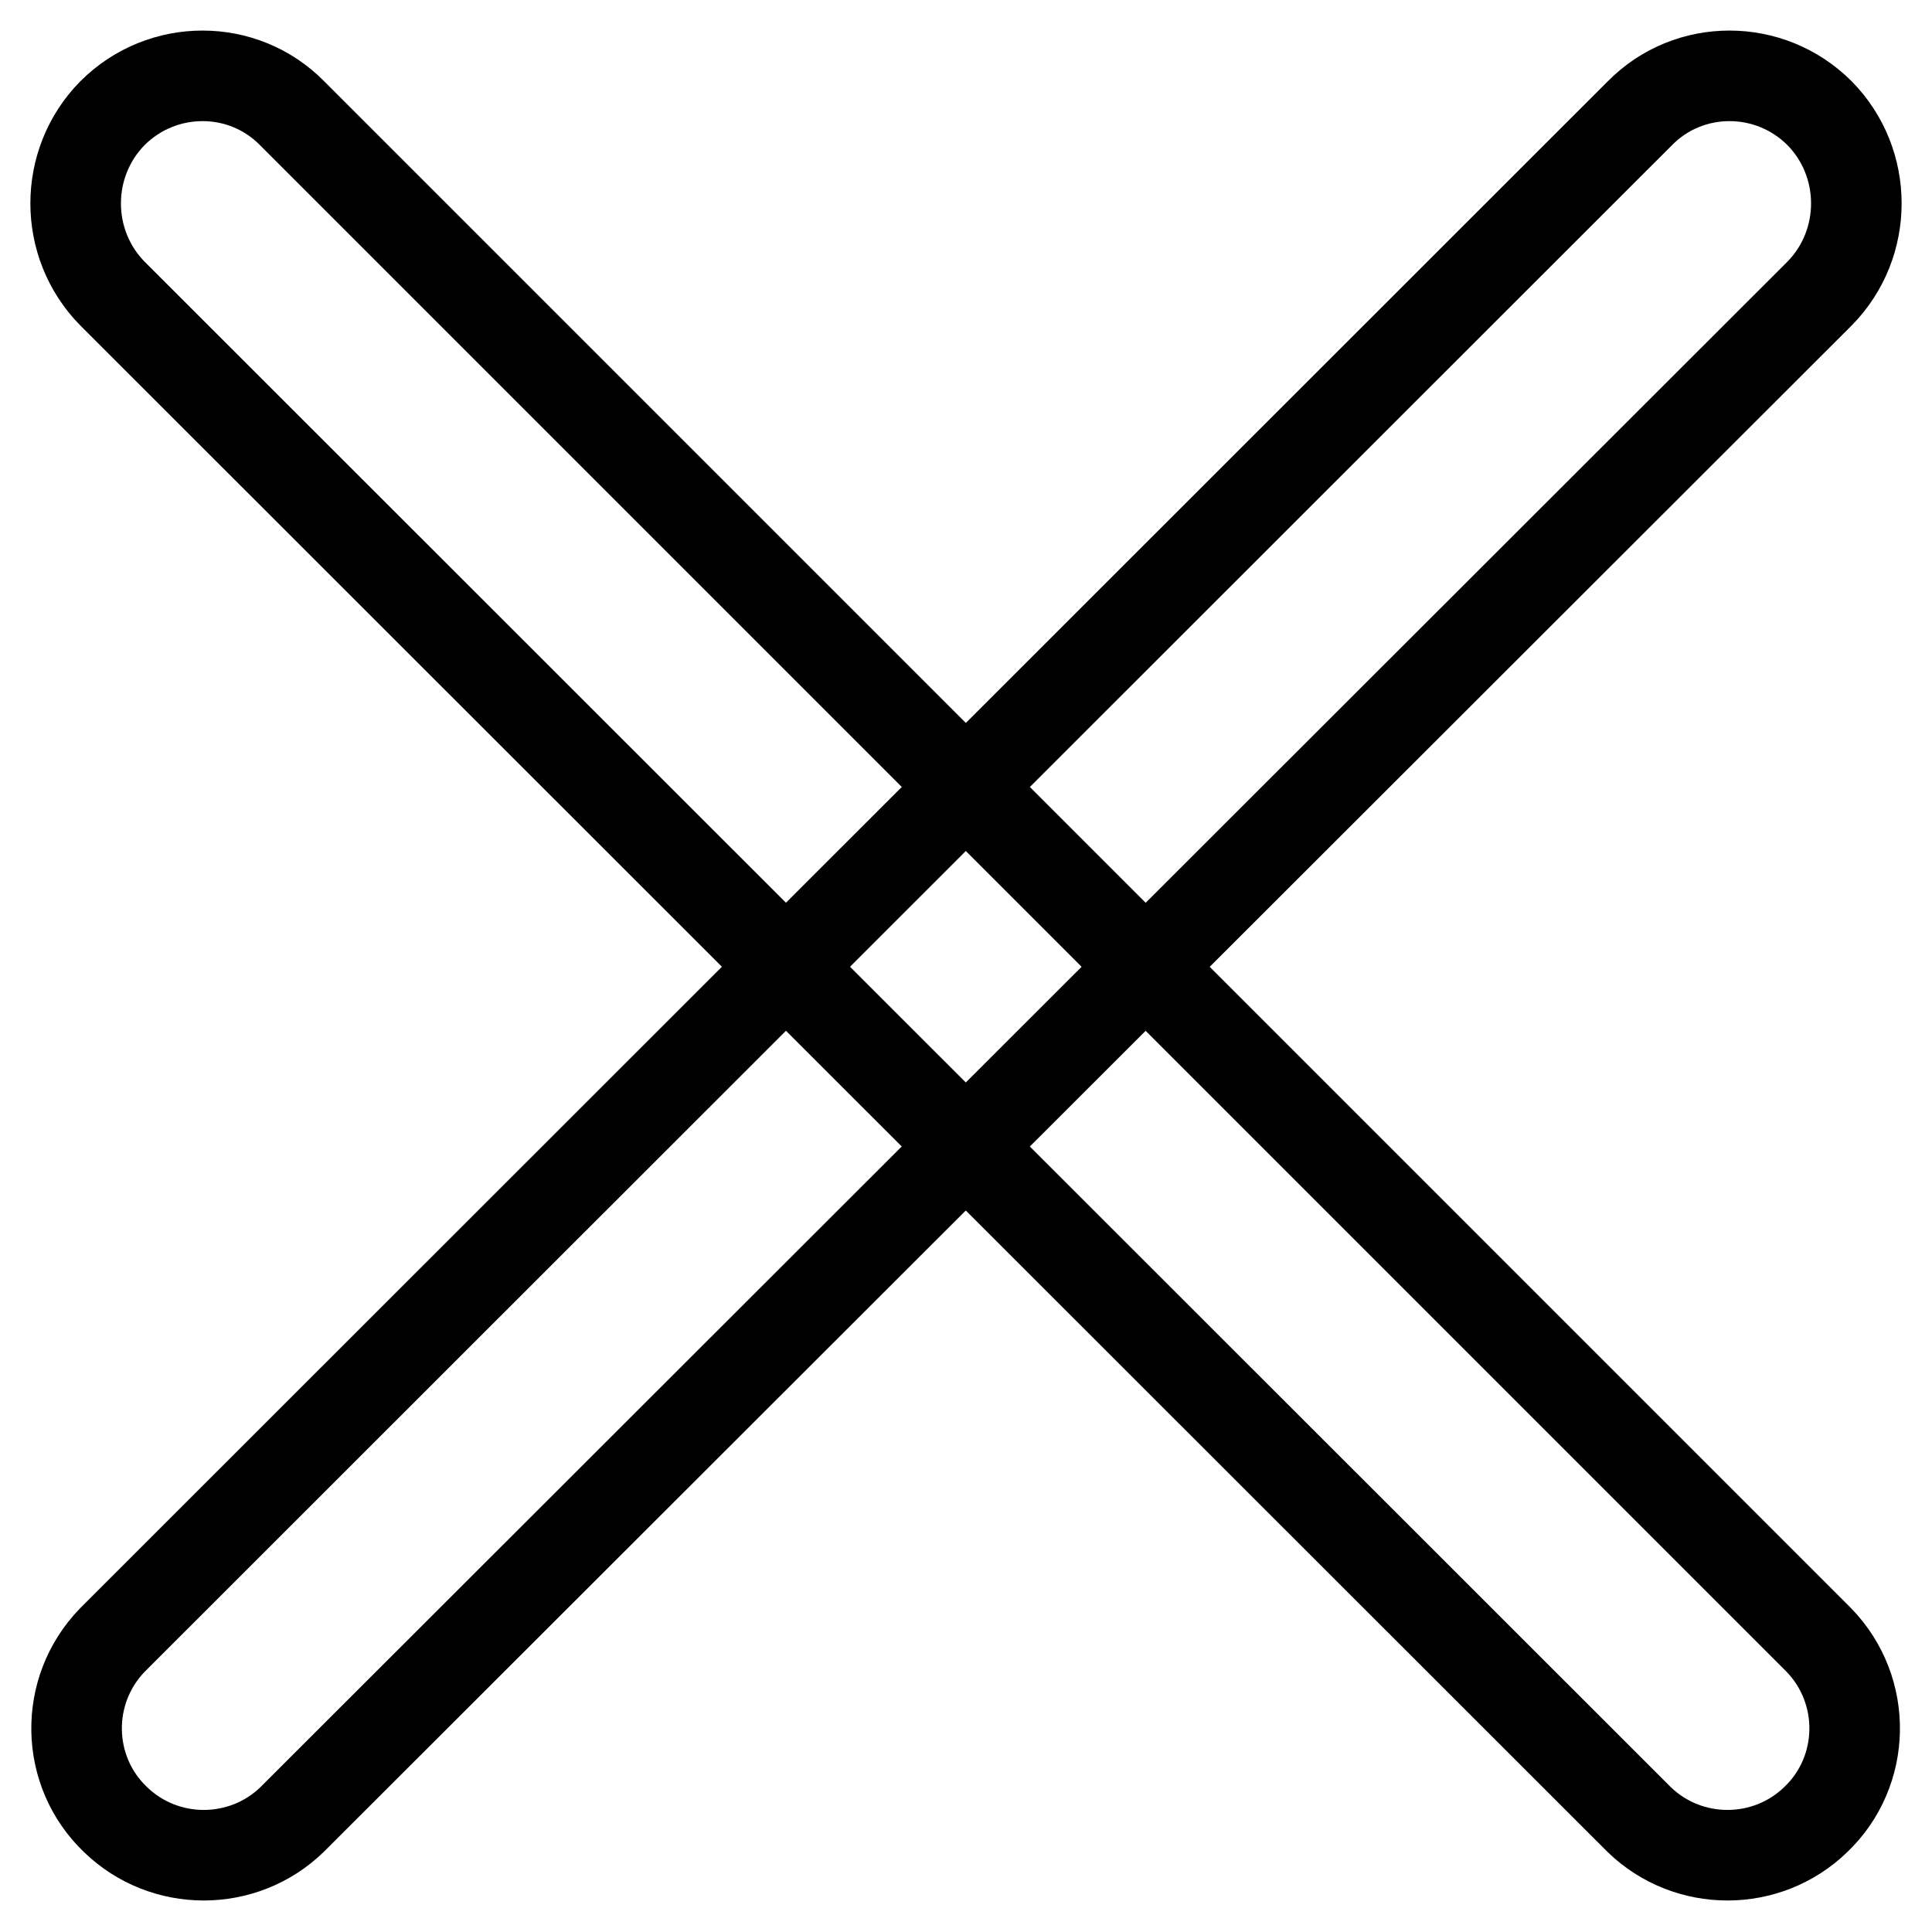
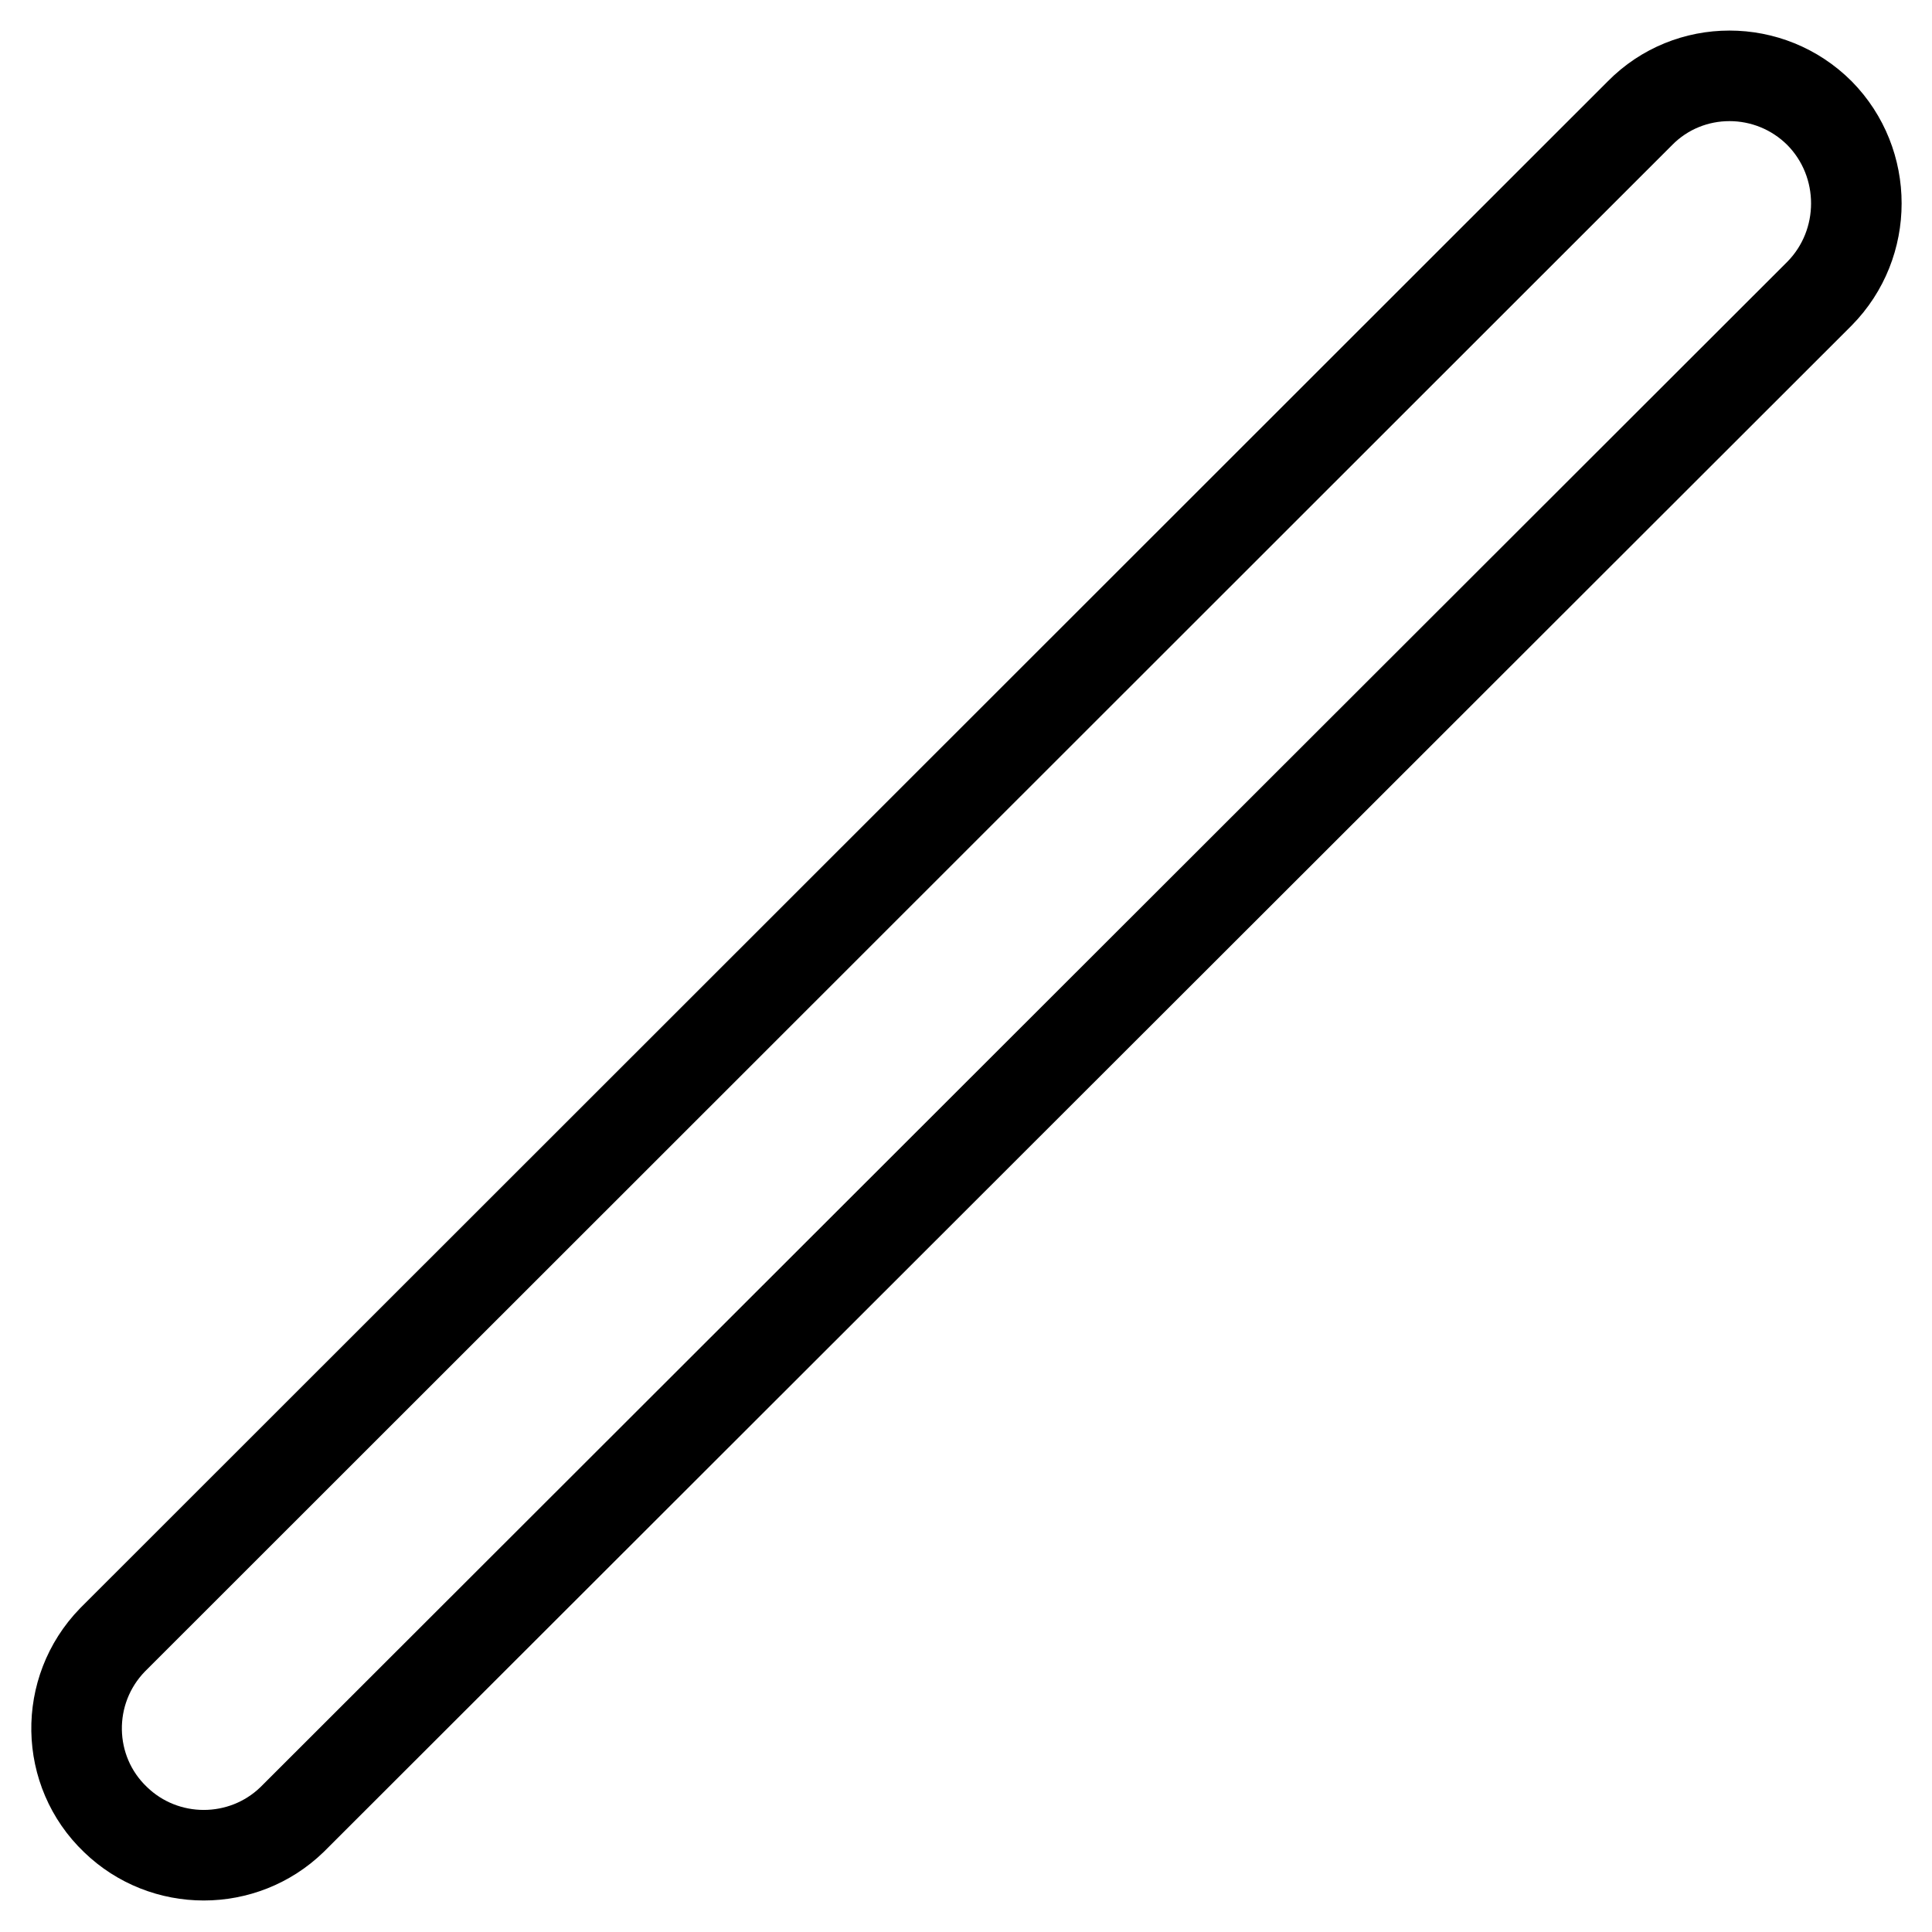
<svg xmlns="http://www.w3.org/2000/svg" version="1.1" x="0px" y="0px" viewBox="0 0 256 256" enable-background="new 0 0 256 256" xml:space="preserve">
  <g>
-     <path stroke-width="12" fill-opacity="0" stroke="#000000" d="M14.9,15c6.6-6.6,17.3-6.6,23.8,0l202.3,202.3c6.5,6.7,6.3,17.4-0.4,23.8c-6.5,6.3-16.9,6.3-23.4,0 L14.9,38.9C8.4,32.3,8.4,21.6,14.9,15z" />
    <path stroke-width="12" fill-opacity="0" stroke="#000000" d="M241.1,15c-6.6-6.6-17.3-6.6-23.8,0L14.9,217.3c-6.5,6.7-6.3,17.4,0.4,23.8c6.5,6.3,16.9,6.3,23.4,0 L241.1,38.9C247.6,32.3,247.6,21.6,241.1,15L241.1,15z" />
  </g>
</svg>